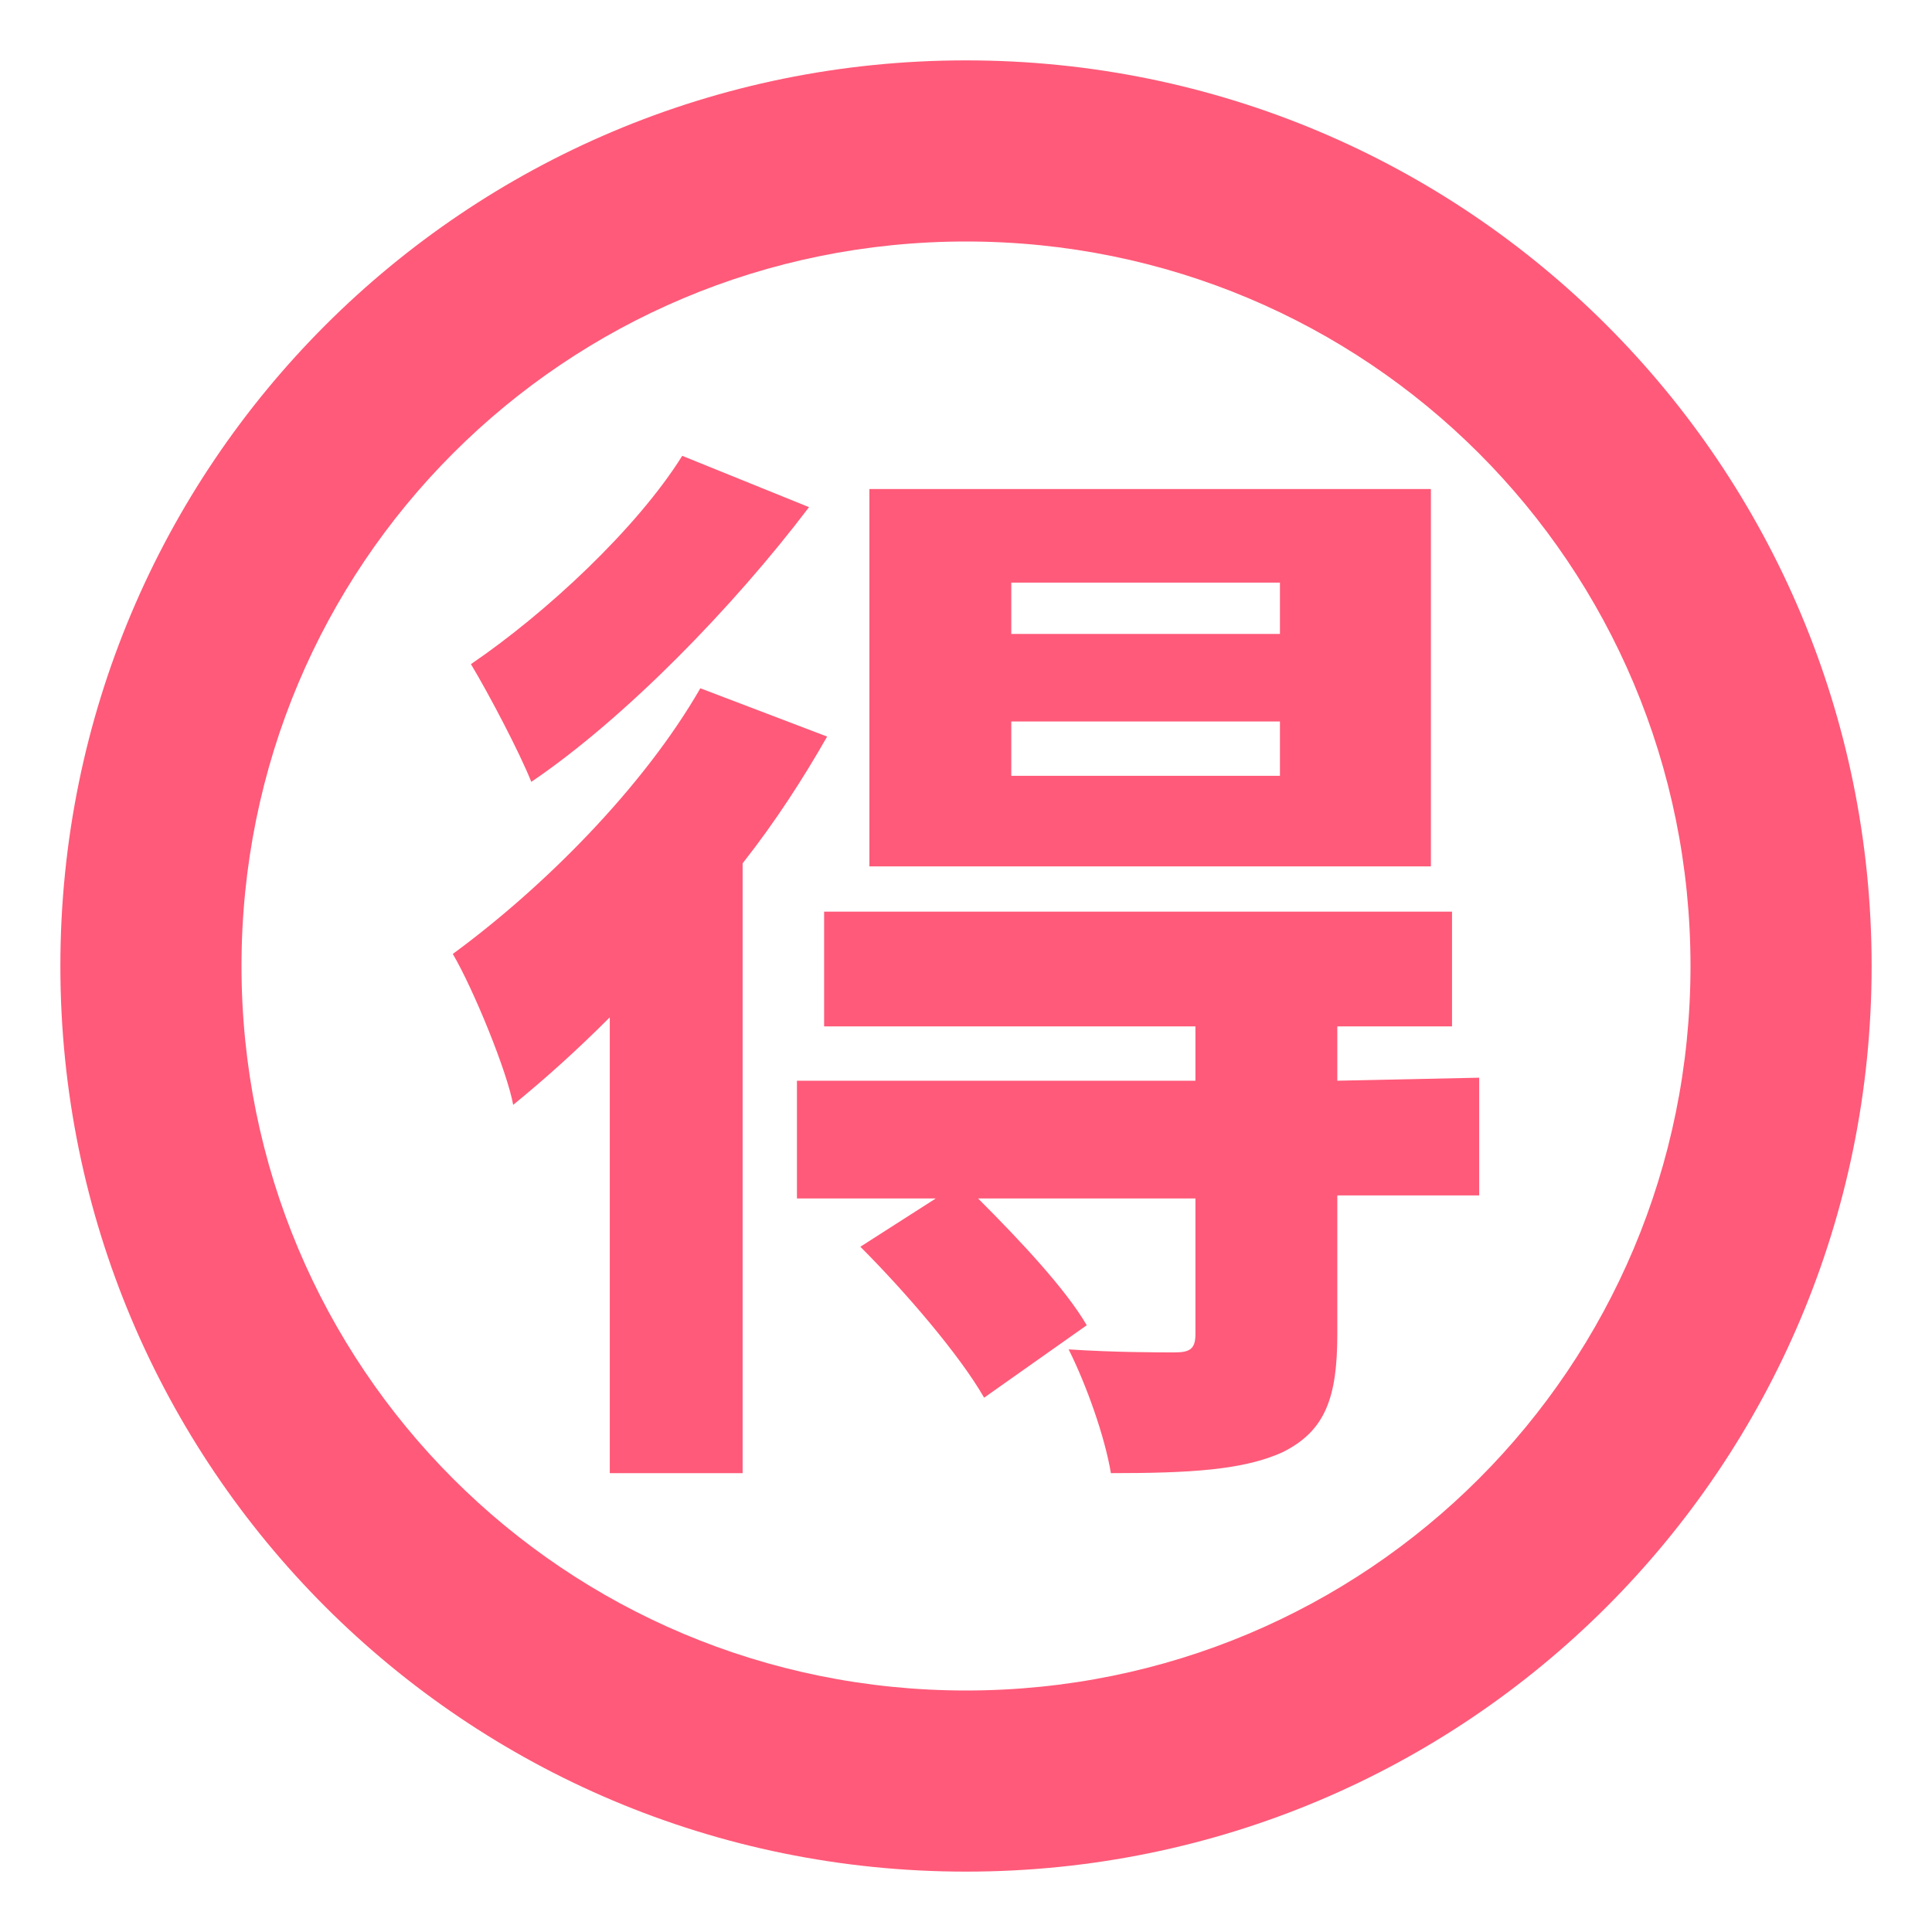
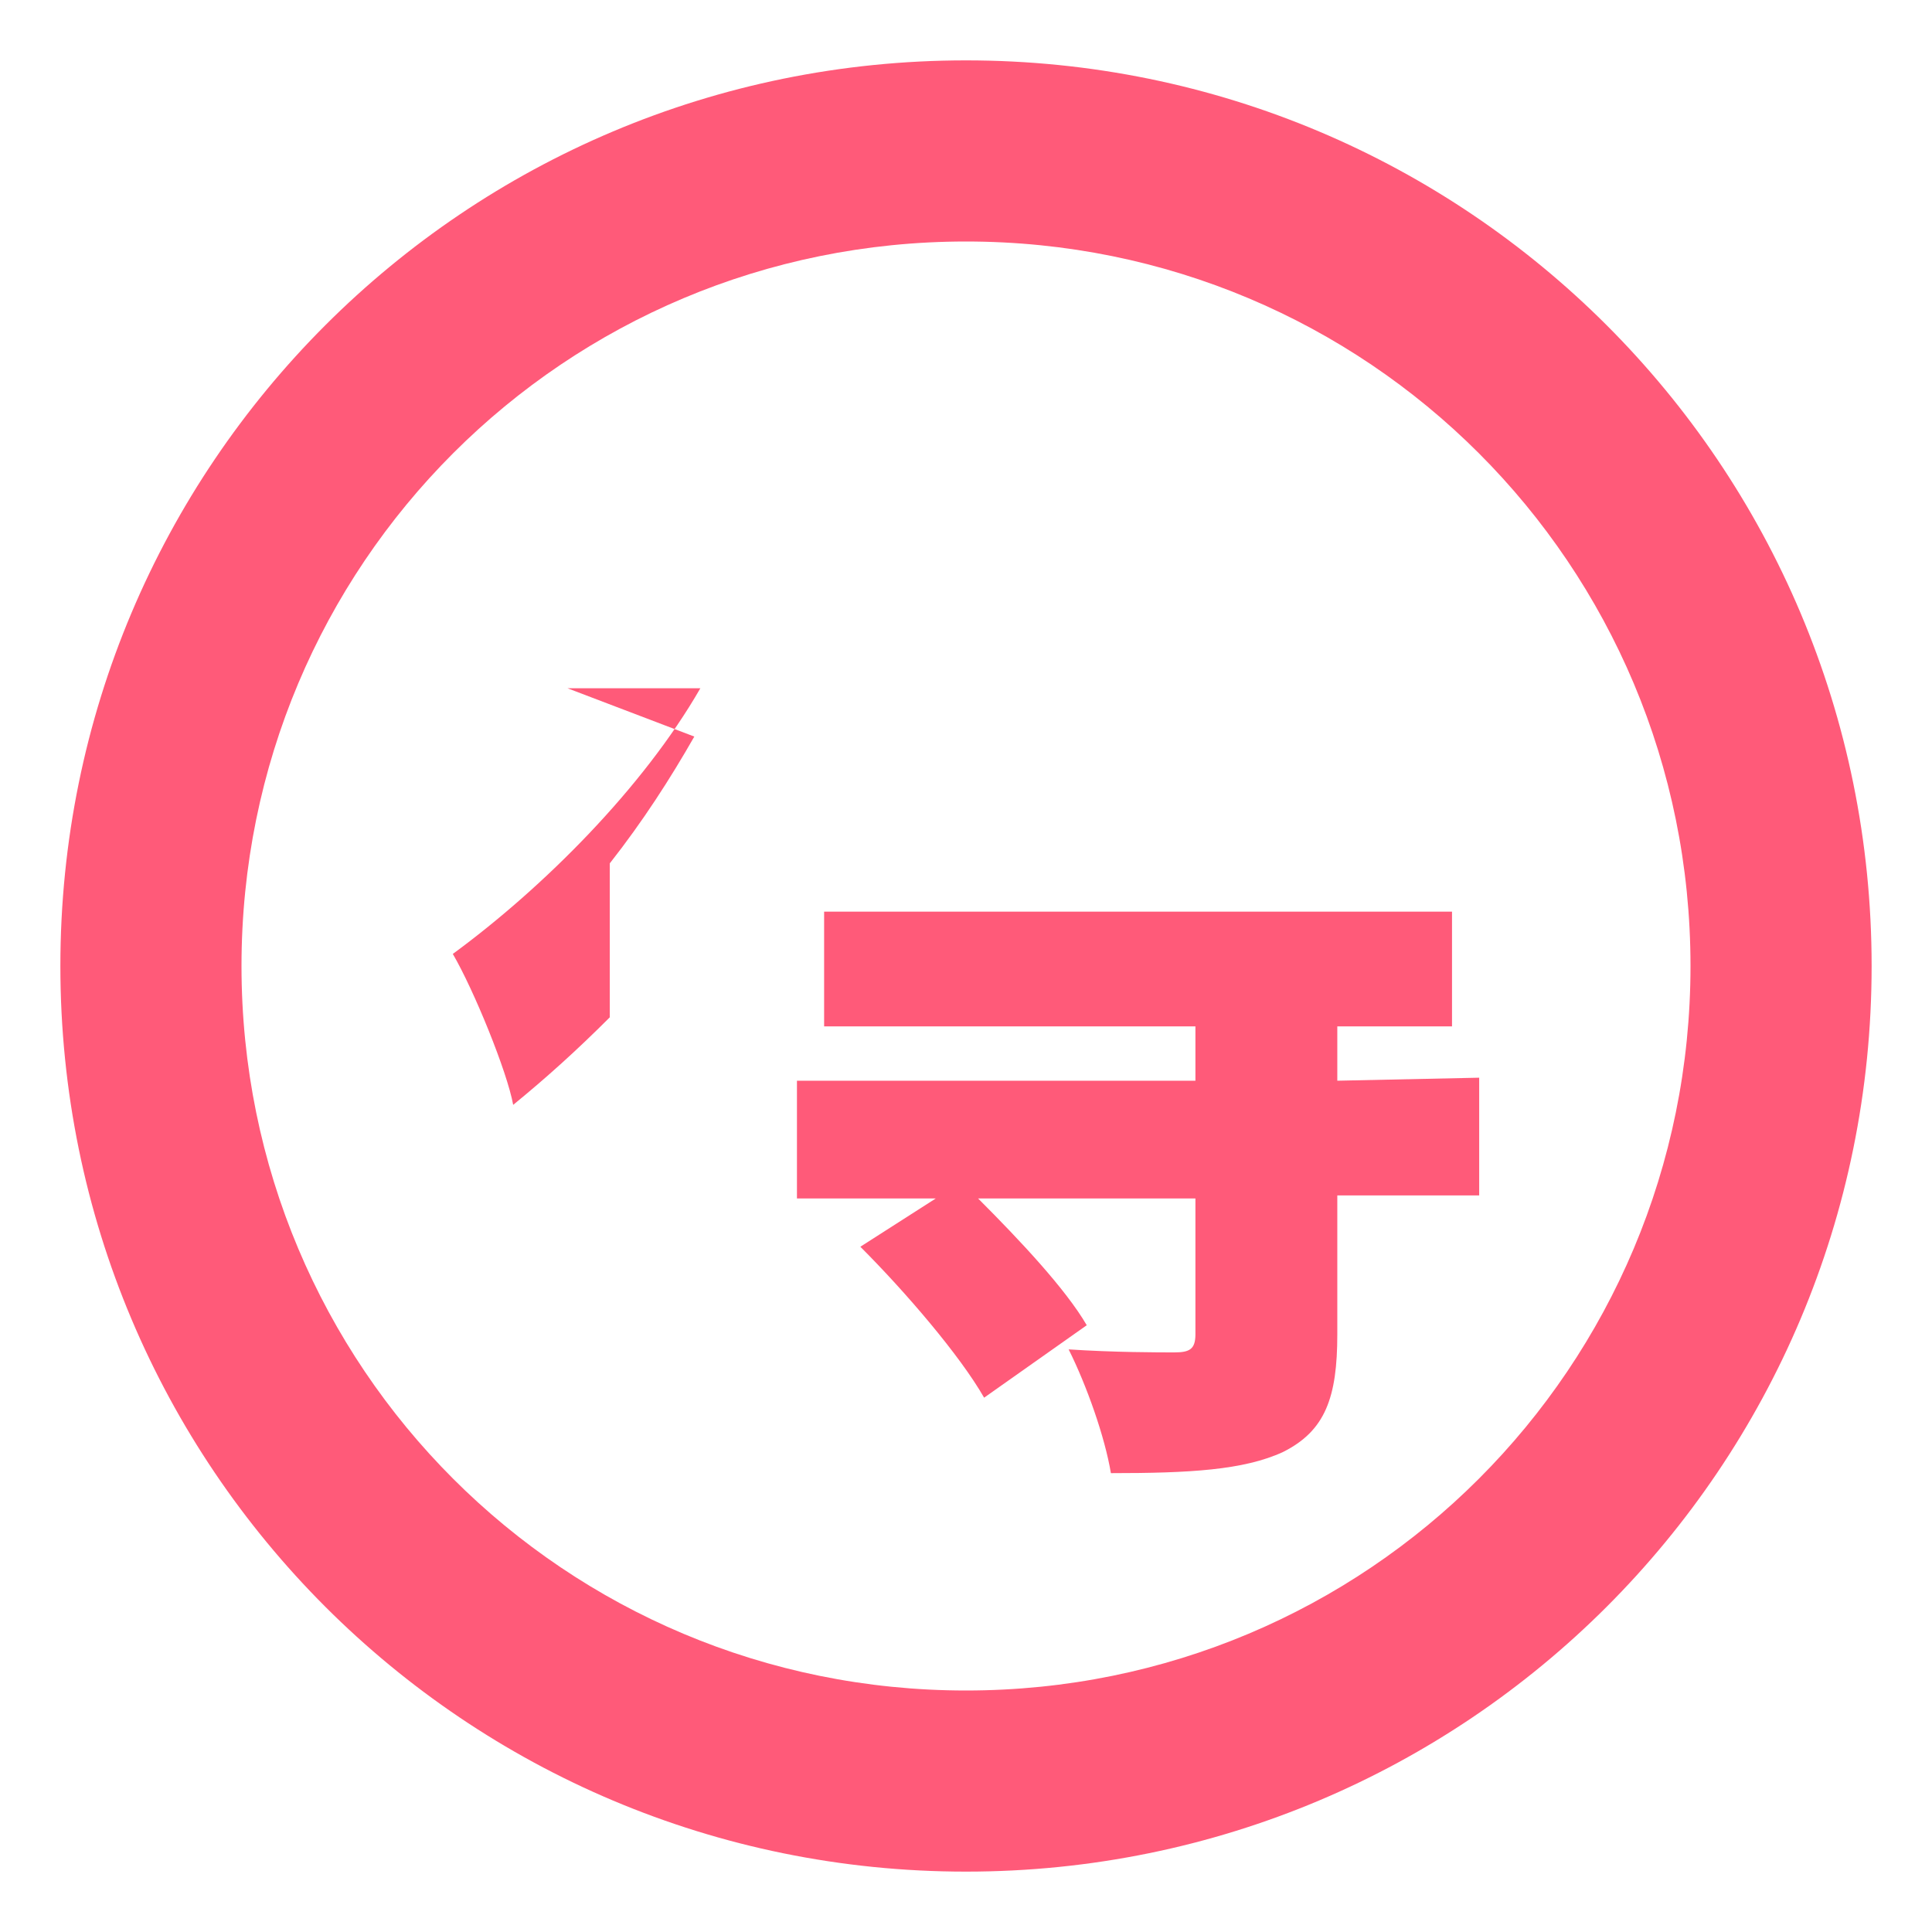
<svg xmlns="http://www.w3.org/2000/svg" width="800px" height="800px" viewBox="0 0 64 64" aria-hidden="true" role="img" class="iconify iconify--emojione" preserveAspectRatio="xMidYMid meet">
  <g fill="#ff5a79">
    <path d="M32 2C15.4 2 2 15.4 2 32s13.4 30 30 30s30-13.4 30-30S48.6 2 32 2m0 54C18.7 56 8 45.3 8 32S18.7 8 32 8s24 10.7 24 24s-10.7 24-24 24">

</path>
-     <path d="M23.2 22.8c-1.9 3.3-5.2 6.6-8.2 8.8c.7 1.2 1.8 3.9 2 5c1.1-.9 2.1-1.8 3.2-2.9v15.1h4.4V28.6c1.1-1.4 2-2.8 2.8-4.2l-4.2-1.6">
- 
- </path>
-     <path d="M26.8 16.8l-4.2-1.7c-1.5 2.4-4.5 5.2-7 6.9c.6 1 1.6 2.9 2 3.9c3.1-2.1 6.7-5.8 9.2-9.1">
+     <path d="M23.2 22.8c-1.9 3.3-5.2 6.6-8.2 8.8c.7 1.2 1.8 3.9 2 5c1.1-.9 2.1-1.8 3.2-2.9v15.1V28.6c1.1-1.4 2-2.8 2.8-4.2l-4.2-1.6">

</path>
    <path d="M44.3 35.8V34h3.8v-3.8H27.3V34h12.3v1.8H26.4v3.9H31l-2.5 1.6c1.5 1.5 3.3 3.6 4.1 5l3.4-2.4c-.7-1.2-2.2-2.8-3.6-4.2h7.2v4.5c0 .5-.2.6-.7.6c-.5 0-2 0-3.5-.1c.6 1.2 1.2 2.9 1.4 4.1c2.6 0 4.4-.1 5.7-.7c1.4-.7 1.8-1.8 1.8-3.9v-4.6H49v-3.9l-4.7.1">

</path>
-     <path d="M47.3 16.2H28.8v12.5h18.6V16.2zm-4.9 9.5h-8.9v-1.8h8.9v1.8m0-4.7h-8.9v-1.7h8.9V21">
- 
- </path>
  </g>
</svg>